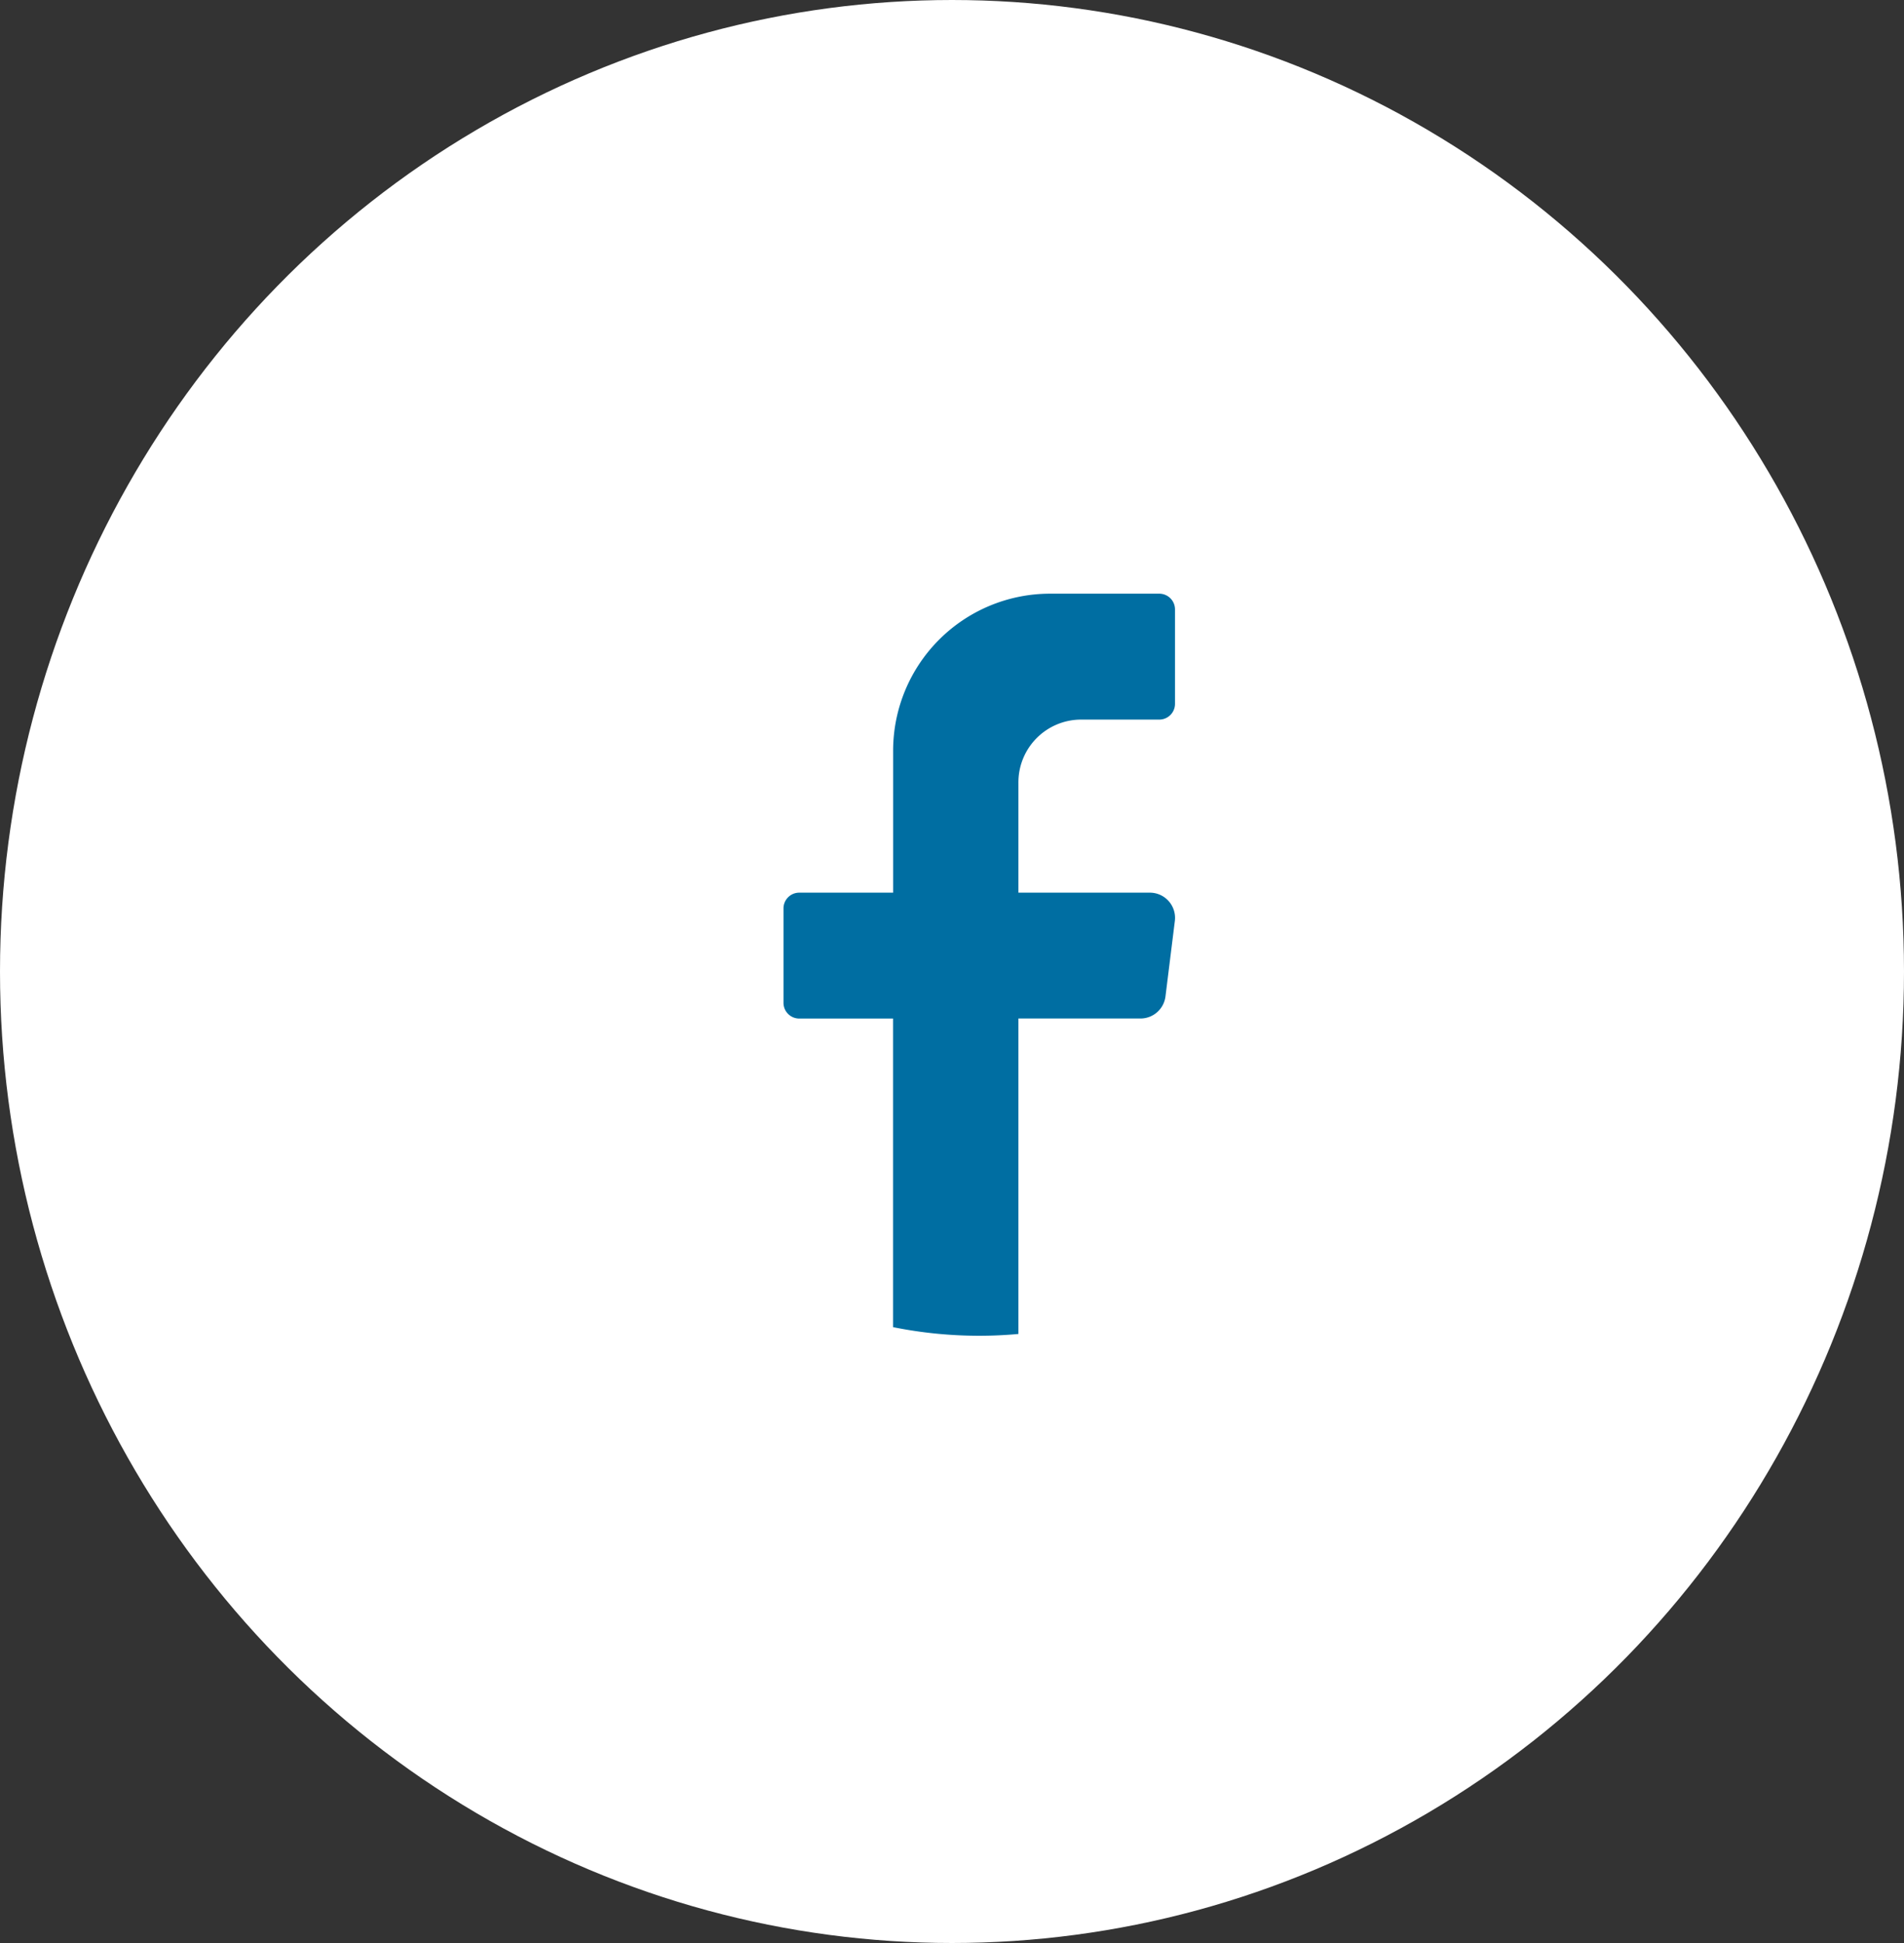
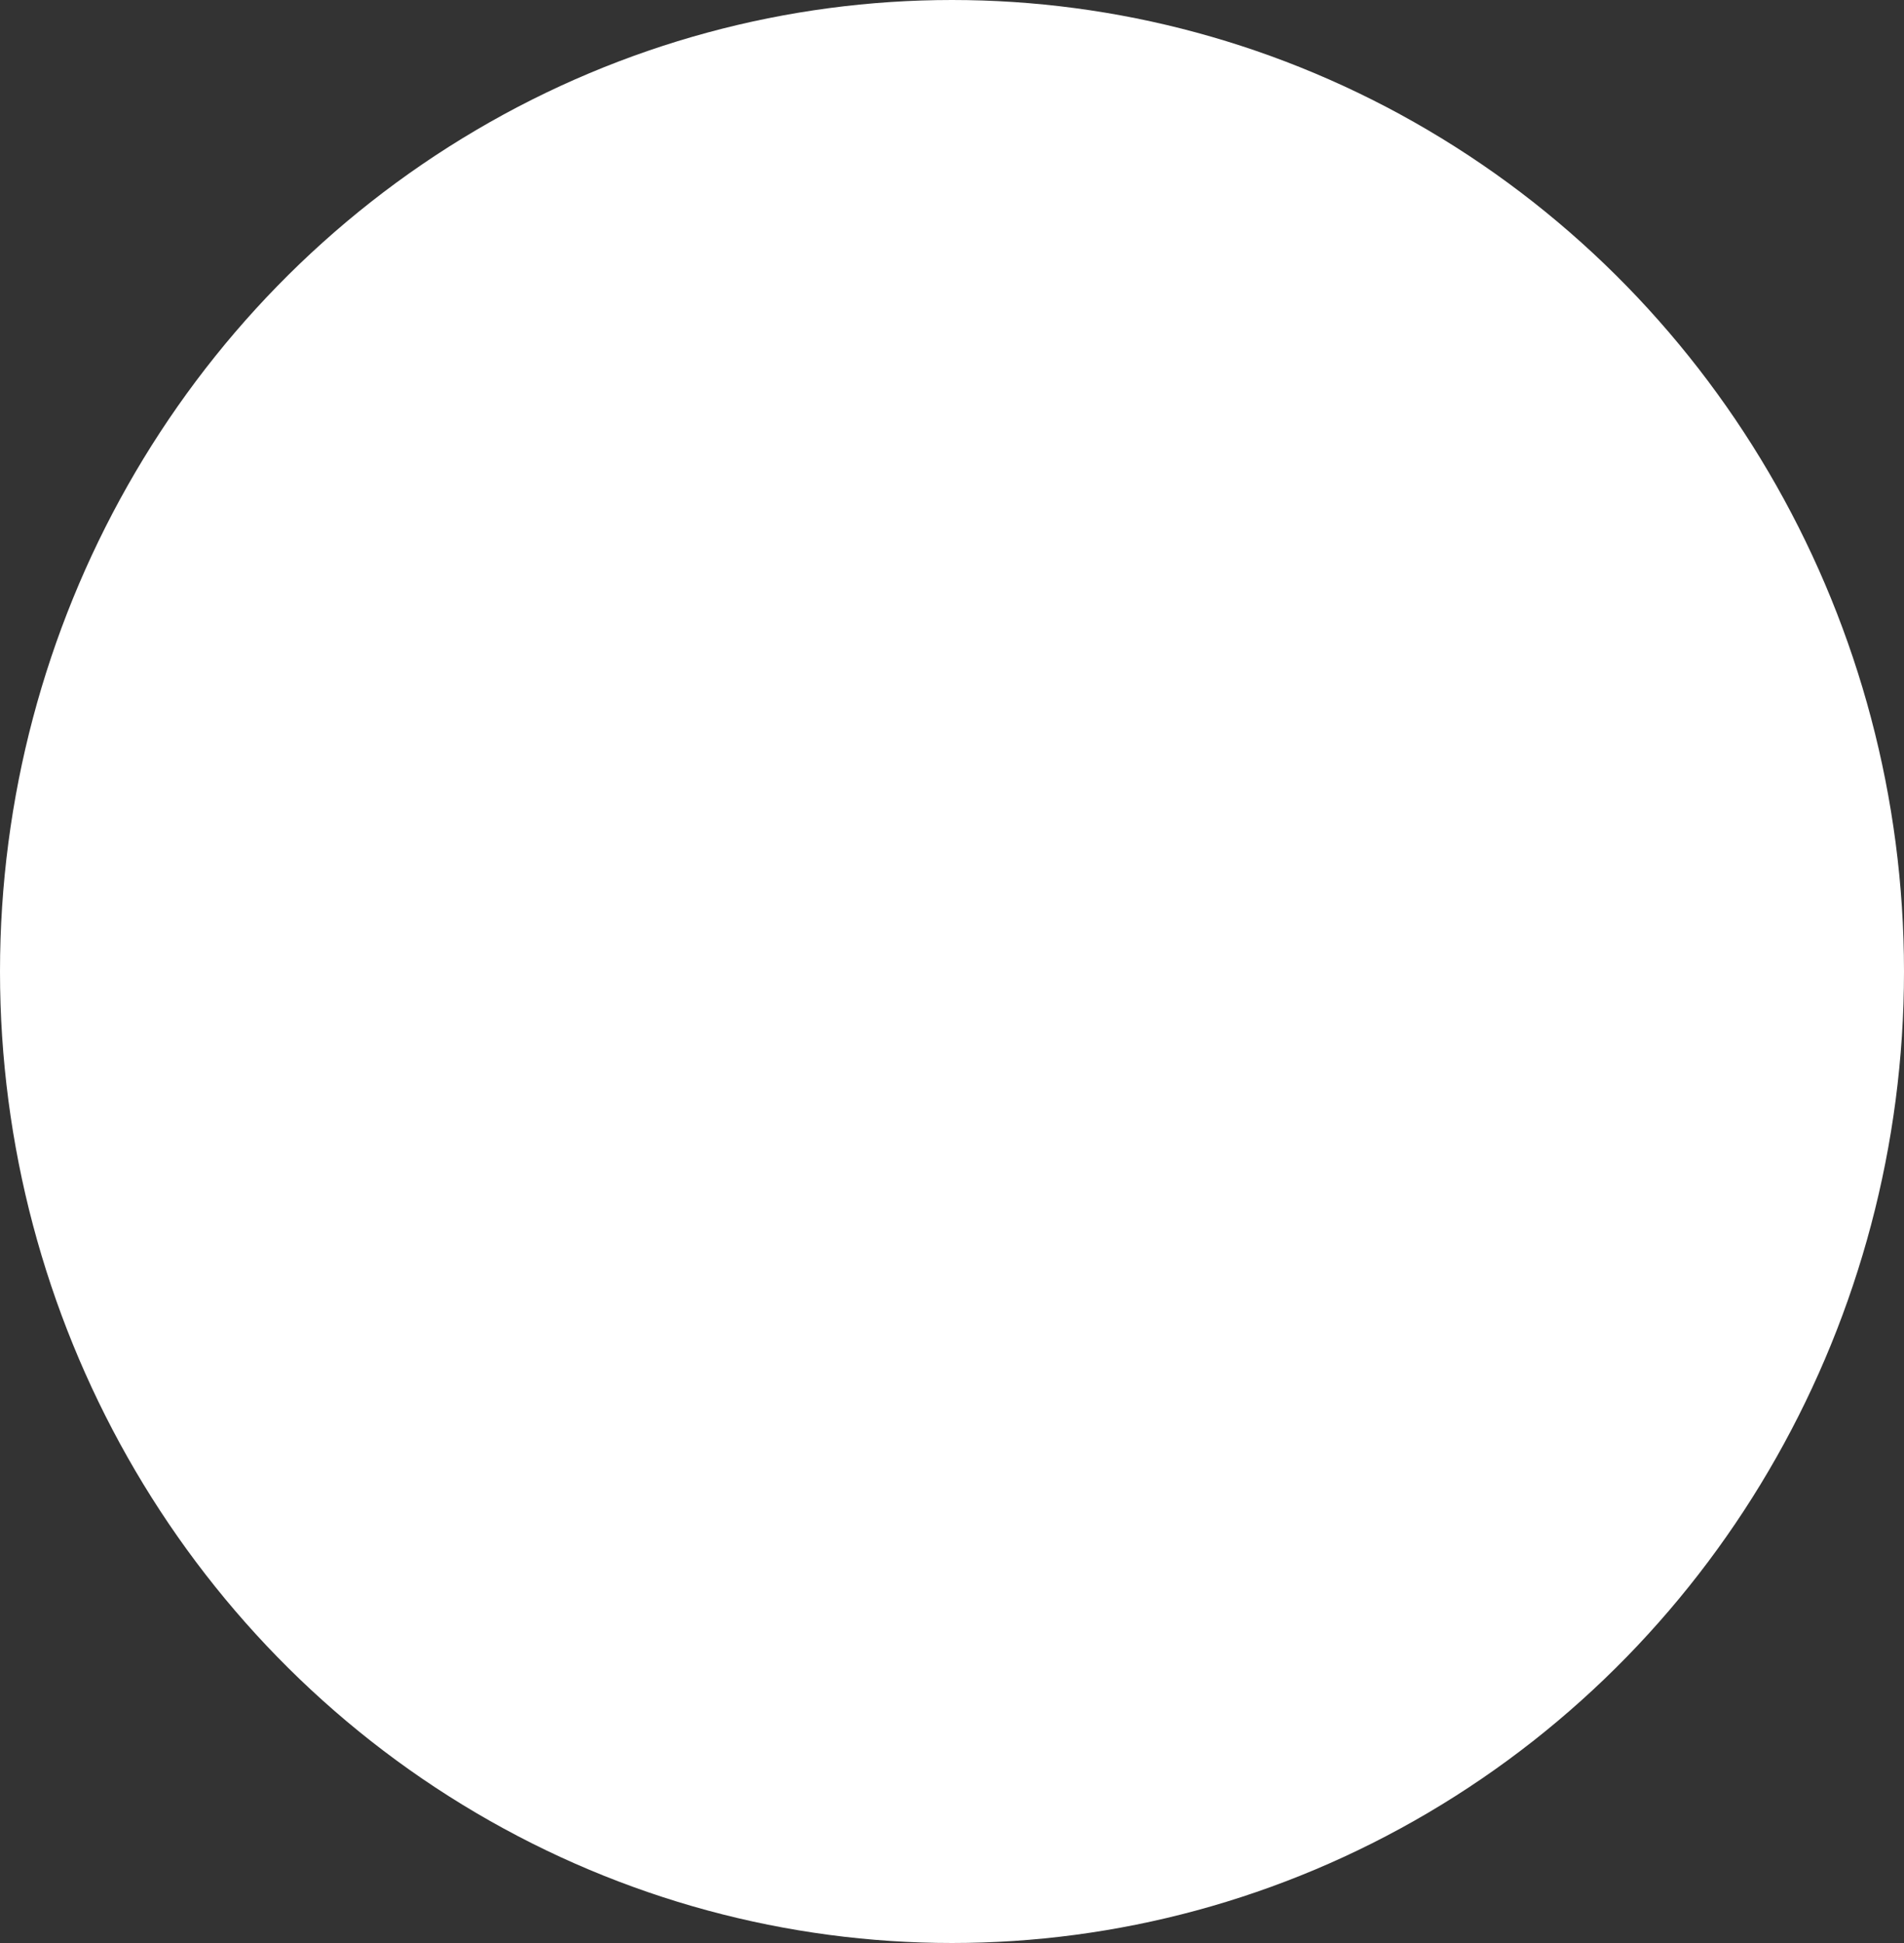
<svg xmlns="http://www.w3.org/2000/svg" id="FB" width="50" height="51" viewBox="0 0 50 51">
  <rect x="0" y="0" width="50" height="51" fill="#333333" stroke="none" />
  <ellipse id="Ellipse_1" data-name="Ellipse 1" cx="25" cy="25.5" rx="25" ry="25.5" fill="#fff" />
  <g id="FB-2" data-name="FB" transform="translate(20.574 15.583)">
-     <path id="Tracé_74" data-name="Tracé 74" d="M3.265,2.729l-.246,1.98a.662.662,0,0,1-.655.58H-.843v8.28c-.34.031-.681.047-1.029.047a11.4,11.4,0,0,1-2.263-.226v-8.1H-6.6a.413.413,0,0,1-.412-.413V2.4A.413.413,0,0,1-6.6,1.986h2.467V-1.732A4.122,4.122,0,0,1-.021-5.862H2.857a.413.413,0,0,1,.412.413V-2.97a.413.413,0,0,1-.412.413H.8A1.647,1.647,0,0,0-.843-.906V1.986H2.611a.661.661,0,0,1,.654.743" transform="translate(7.013 5.862)" fill="#006ea2" />
-   </g>
+     </g>
</svg>